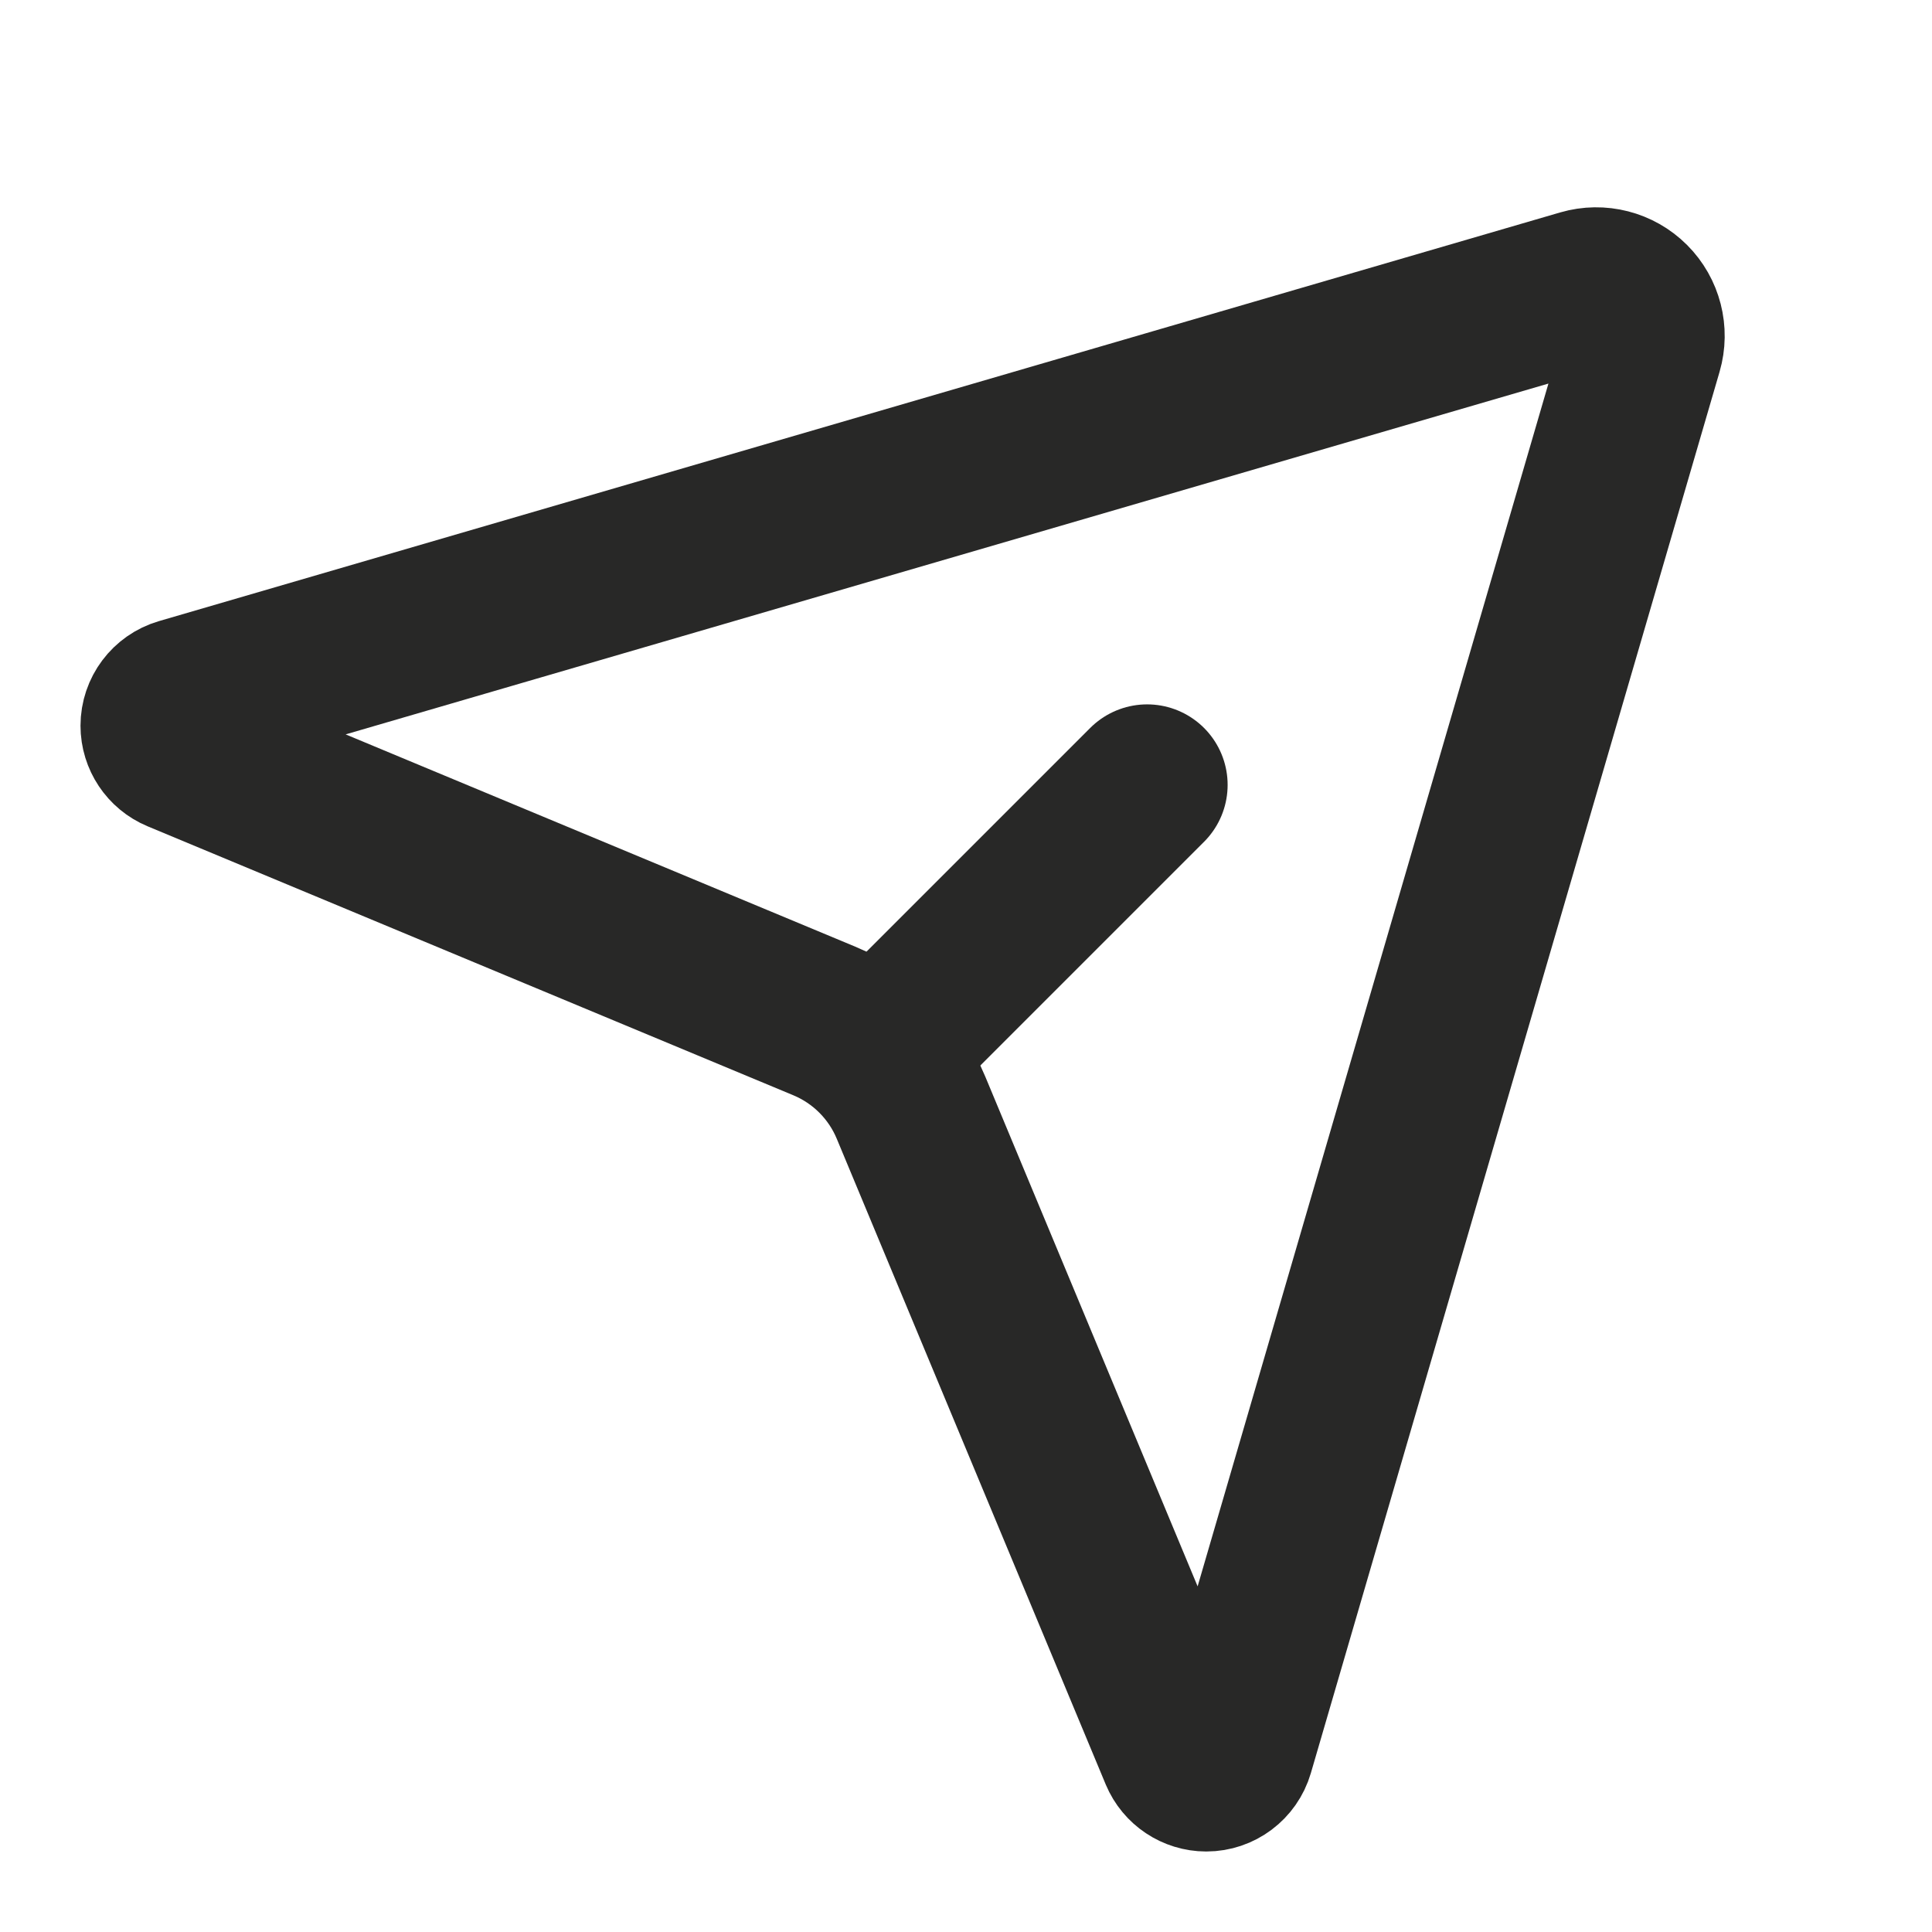
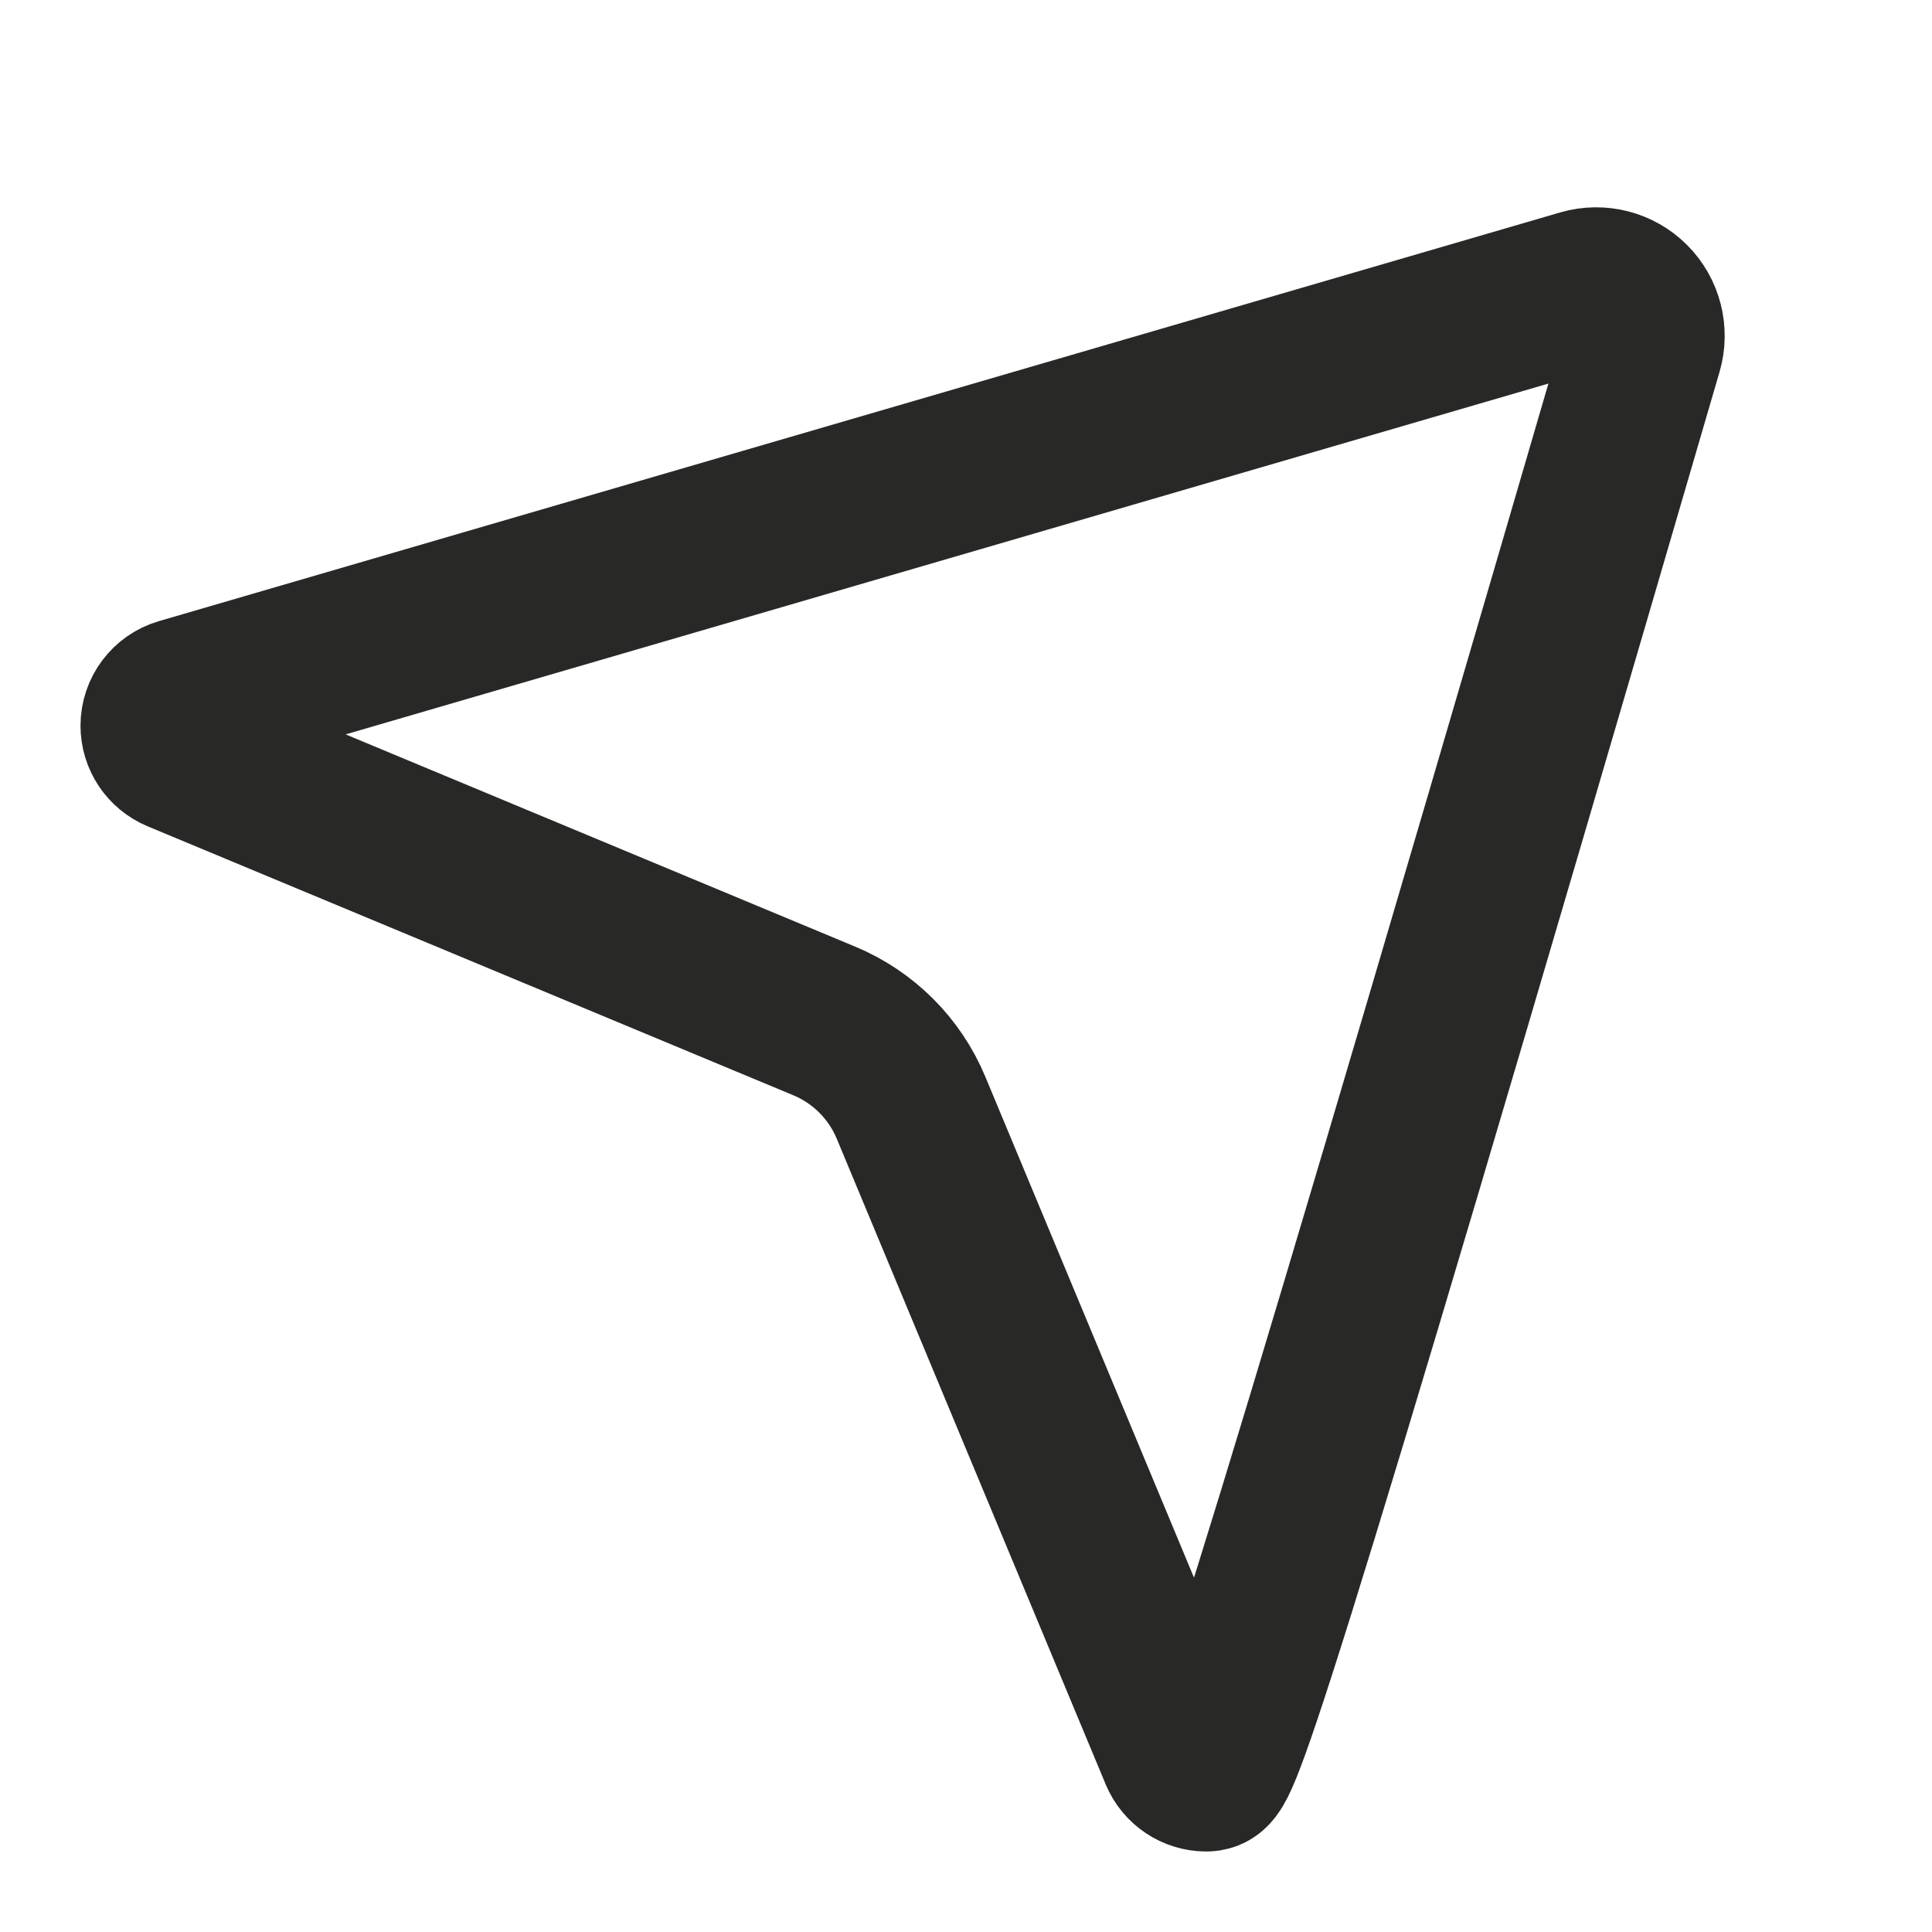
<svg xmlns="http://www.w3.org/2000/svg" width="24" height="24" viewBox="0 0 24 24" fill="none">
-   <path d="M2.254 8.676L19.661 3.599C19.87 3.538 20.096 3.596 20.25 3.75C20.404 3.904 20.462 4.13 20.401 4.339L15.324 21.746C15.28 21.896 15.142 22 14.985 22C14.843 22 14.714 21.914 14.659 21.783L11.317 13.76C11.114 13.273 10.727 12.886 10.24 12.683L2.217 9.341C2.086 9.286 2 9.157 2 9.015C2 8.858 2.104 8.72 2.254 8.676Z" stroke="#282827" stroke-width="2" stroke-linejoin="round" />
-   <path d="M11 13L14.25 9.75" stroke="#282827" stroke-width="2" stroke-linecap="round" />
+   <path d="M2.254 8.676L19.661 3.599C19.87 3.538 20.096 3.596 20.25 3.75C20.404 3.904 20.462 4.13 20.401 4.339C15.28 21.896 15.142 22 14.985 22C14.843 22 14.714 21.914 14.659 21.783L11.317 13.76C11.114 13.273 10.727 12.886 10.24 12.683L2.217 9.341C2.086 9.286 2 9.157 2 9.015C2 8.858 2.104 8.72 2.254 8.676Z" stroke="#282827" stroke-width="2" stroke-linejoin="round" />
</svg>